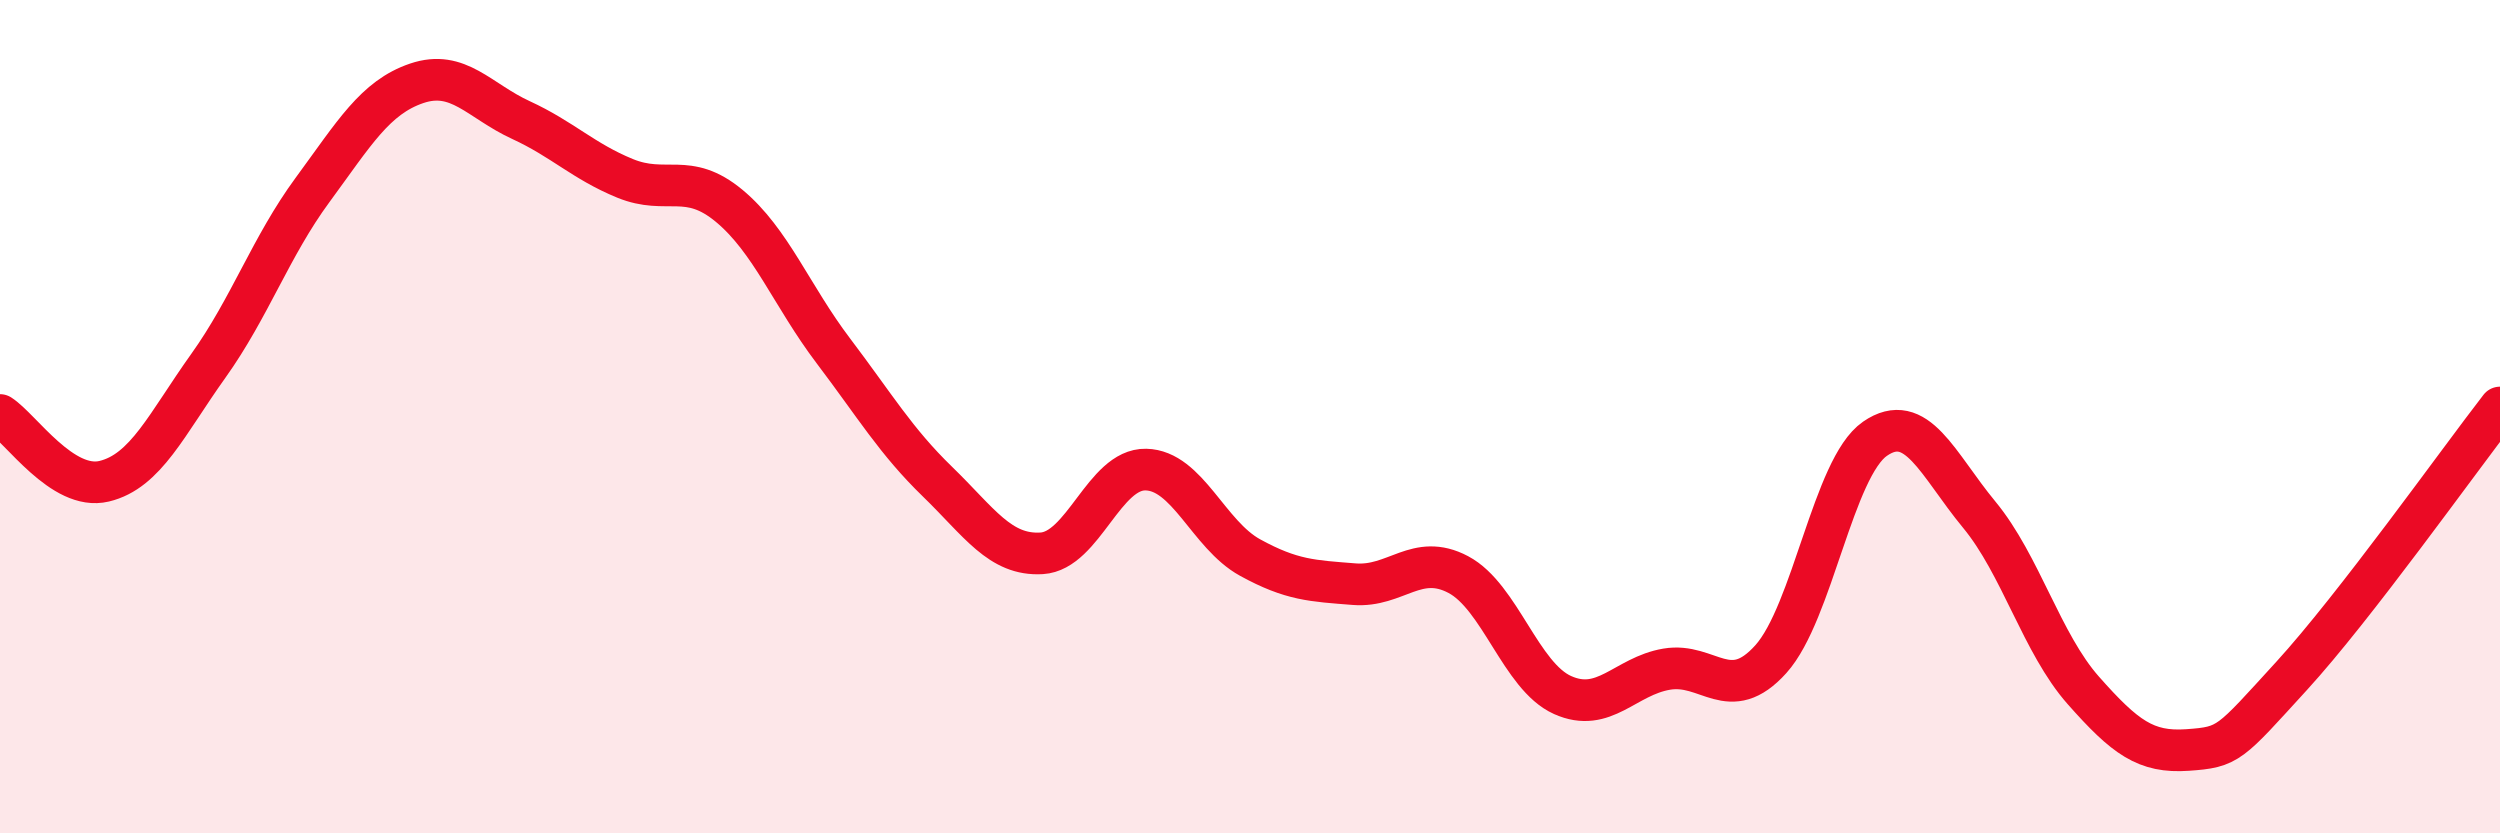
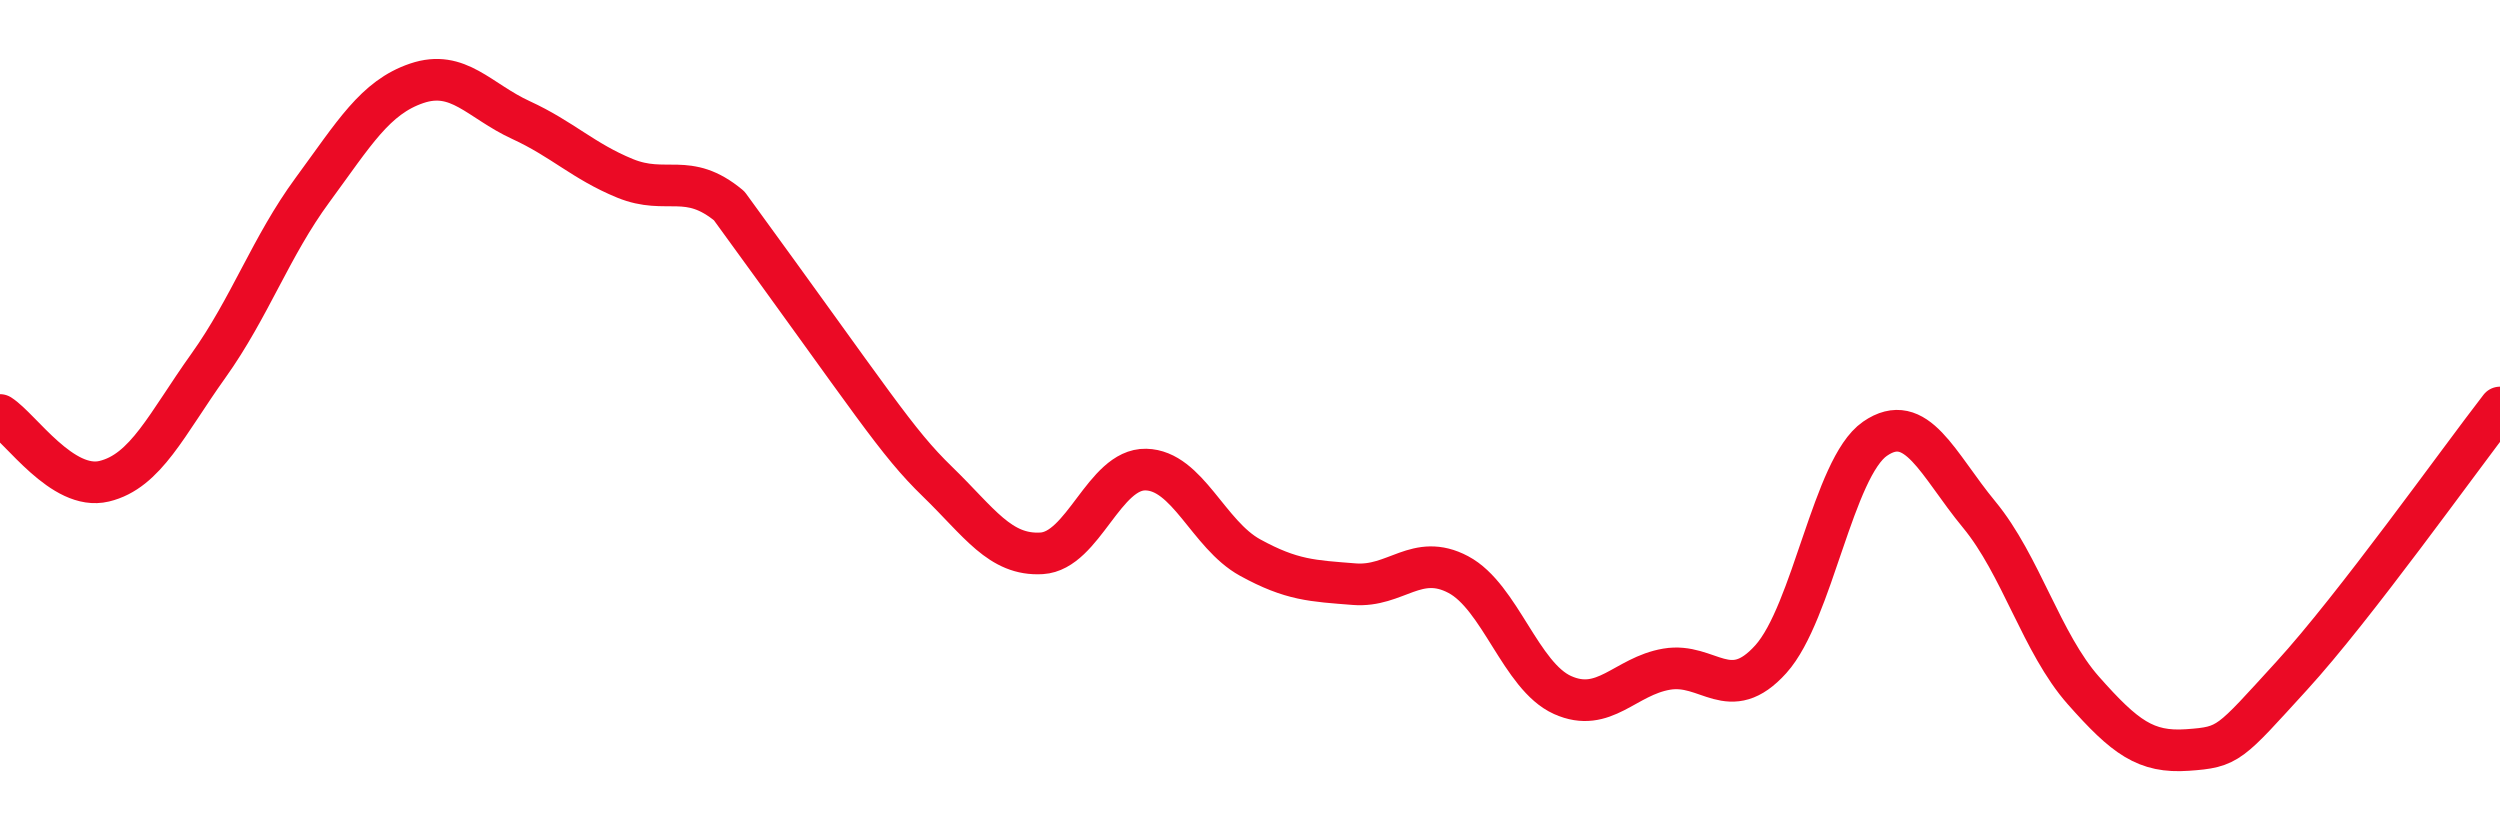
<svg xmlns="http://www.w3.org/2000/svg" width="60" height="20" viewBox="0 0 60 20">
-   <path d="M 0,9.96 C 0.5,10.28 1.5,11.79 2.5,11.55 C 3.5,11.31 4,10.18 5,8.78 C 6,7.38 6.5,5.92 7.5,4.56 C 8.5,3.2 9,2.34 10,2 C 11,1.66 11.5,2.42 12.5,2.88 C 13.5,3.34 14,3.87 15,4.28 C 16,4.69 16.5,4.11 17.5,4.94 C 18.5,5.77 19,7.1 20,8.42 C 21,9.74 21.5,10.59 22.5,11.56 C 23.5,12.53 24,13.34 25,13.28 C 26,13.22 26.5,11.25 27.5,11.27 C 28.5,11.29 29,12.83 30,13.38 C 31,13.93 31.5,13.94 32.5,14.02 C 33.5,14.1 34,13.26 35,13.79 C 36,14.32 36.5,16.23 37.5,16.68 C 38.5,17.13 39,16.23 40,16.06 C 41,15.89 41.5,16.93 42.5,15.82 C 43.5,14.71 44,11.22 45,10.53 C 46,9.84 46.5,11.14 47.5,12.35 C 48.5,13.56 49,15.44 50,16.57 C 51,17.7 51.5,18.07 52.5,18 C 53.5,17.93 53.5,17.86 55,16.22 C 56.5,14.58 59,11.07 60,9.78L60 20L0 20Z" fill="#EB0A25" opacity="0.1" stroke-linecap="round" stroke-linejoin="round" />
-   <path d="M 0,9.96 C 0.5,10.28 1.5,11.79 2.5,11.55 C 3.5,11.31 4,10.18 5,8.78 C 6,7.38 6.5,5.92 7.5,4.56 C 8.5,3.2 9,2.34 10,2 C 11,1.66 11.5,2.42 12.5,2.88 C 13.5,3.34 14,3.87 15,4.28 C 16,4.69 16.5,4.11 17.5,4.94 C 18.5,5.77 19,7.1 20,8.42 C 21,9.74 21.5,10.59 22.5,11.56 C 23.5,12.53 24,13.34 25,13.28 C 26,13.22 26.5,11.25 27.5,11.27 C 28.5,11.29 29,12.83 30,13.38 C 31,13.93 31.5,13.94 32.5,14.02 C 33.5,14.1 34,13.26 35,13.79 C 36,14.32 36.5,16.23 37.5,16.68 C 38.5,17.13 39,16.23 40,16.06 C 41,15.89 41.5,16.93 42.5,15.82 C 43.5,14.71 44,11.22 45,10.53 C 46,9.84 46.5,11.14 47.5,12.35 C 48.5,13.56 49,15.44 50,16.57 C 51,17.7 51.5,18.07 52.5,18 C 53.5,17.93 53.5,17.86 55,16.22 C 56.5,14.58 59,11.07 60,9.78" stroke="#EB0A25" stroke-width="1" fill="none" stroke-linecap="round" stroke-linejoin="round" />
+   <path d="M 0,9.96 C 0.5,10.28 1.5,11.79 2.5,11.55 C 3.5,11.31 4,10.18 5,8.78 C 6,7.38 6.5,5.92 7.5,4.56 C 8.5,3.2 9,2.34 10,2 C 11,1.66 11.5,2.42 12.5,2.88 C 13.5,3.34 14,3.87 15,4.28 C 16,4.69 16.5,4.11 17.5,4.94 C 21,9.74 21.5,10.59 22.5,11.56 C 23.5,12.53 24,13.34 25,13.28 C 26,13.22 26.5,11.25 27.5,11.27 C 28.5,11.29 29,12.83 30,13.38 C 31,13.93 31.5,13.94 32.5,14.02 C 33.5,14.1 34,13.26 35,13.79 C 36,14.32 36.5,16.23 37.5,16.68 C 38.5,17.13 39,16.23 40,16.06 C 41,15.89 41.5,16.93 42.5,15.82 C 43.5,14.71 44,11.22 45,10.53 C 46,9.84 46.5,11.14 47.5,12.35 C 48.5,13.56 49,15.44 50,16.57 C 51,17.7 51.5,18.07 52.5,18 C 53.5,17.93 53.5,17.86 55,16.22 C 56.5,14.58 59,11.07 60,9.78" stroke="#EB0A25" stroke-width="1" fill="none" stroke-linecap="round" stroke-linejoin="round" />
</svg>